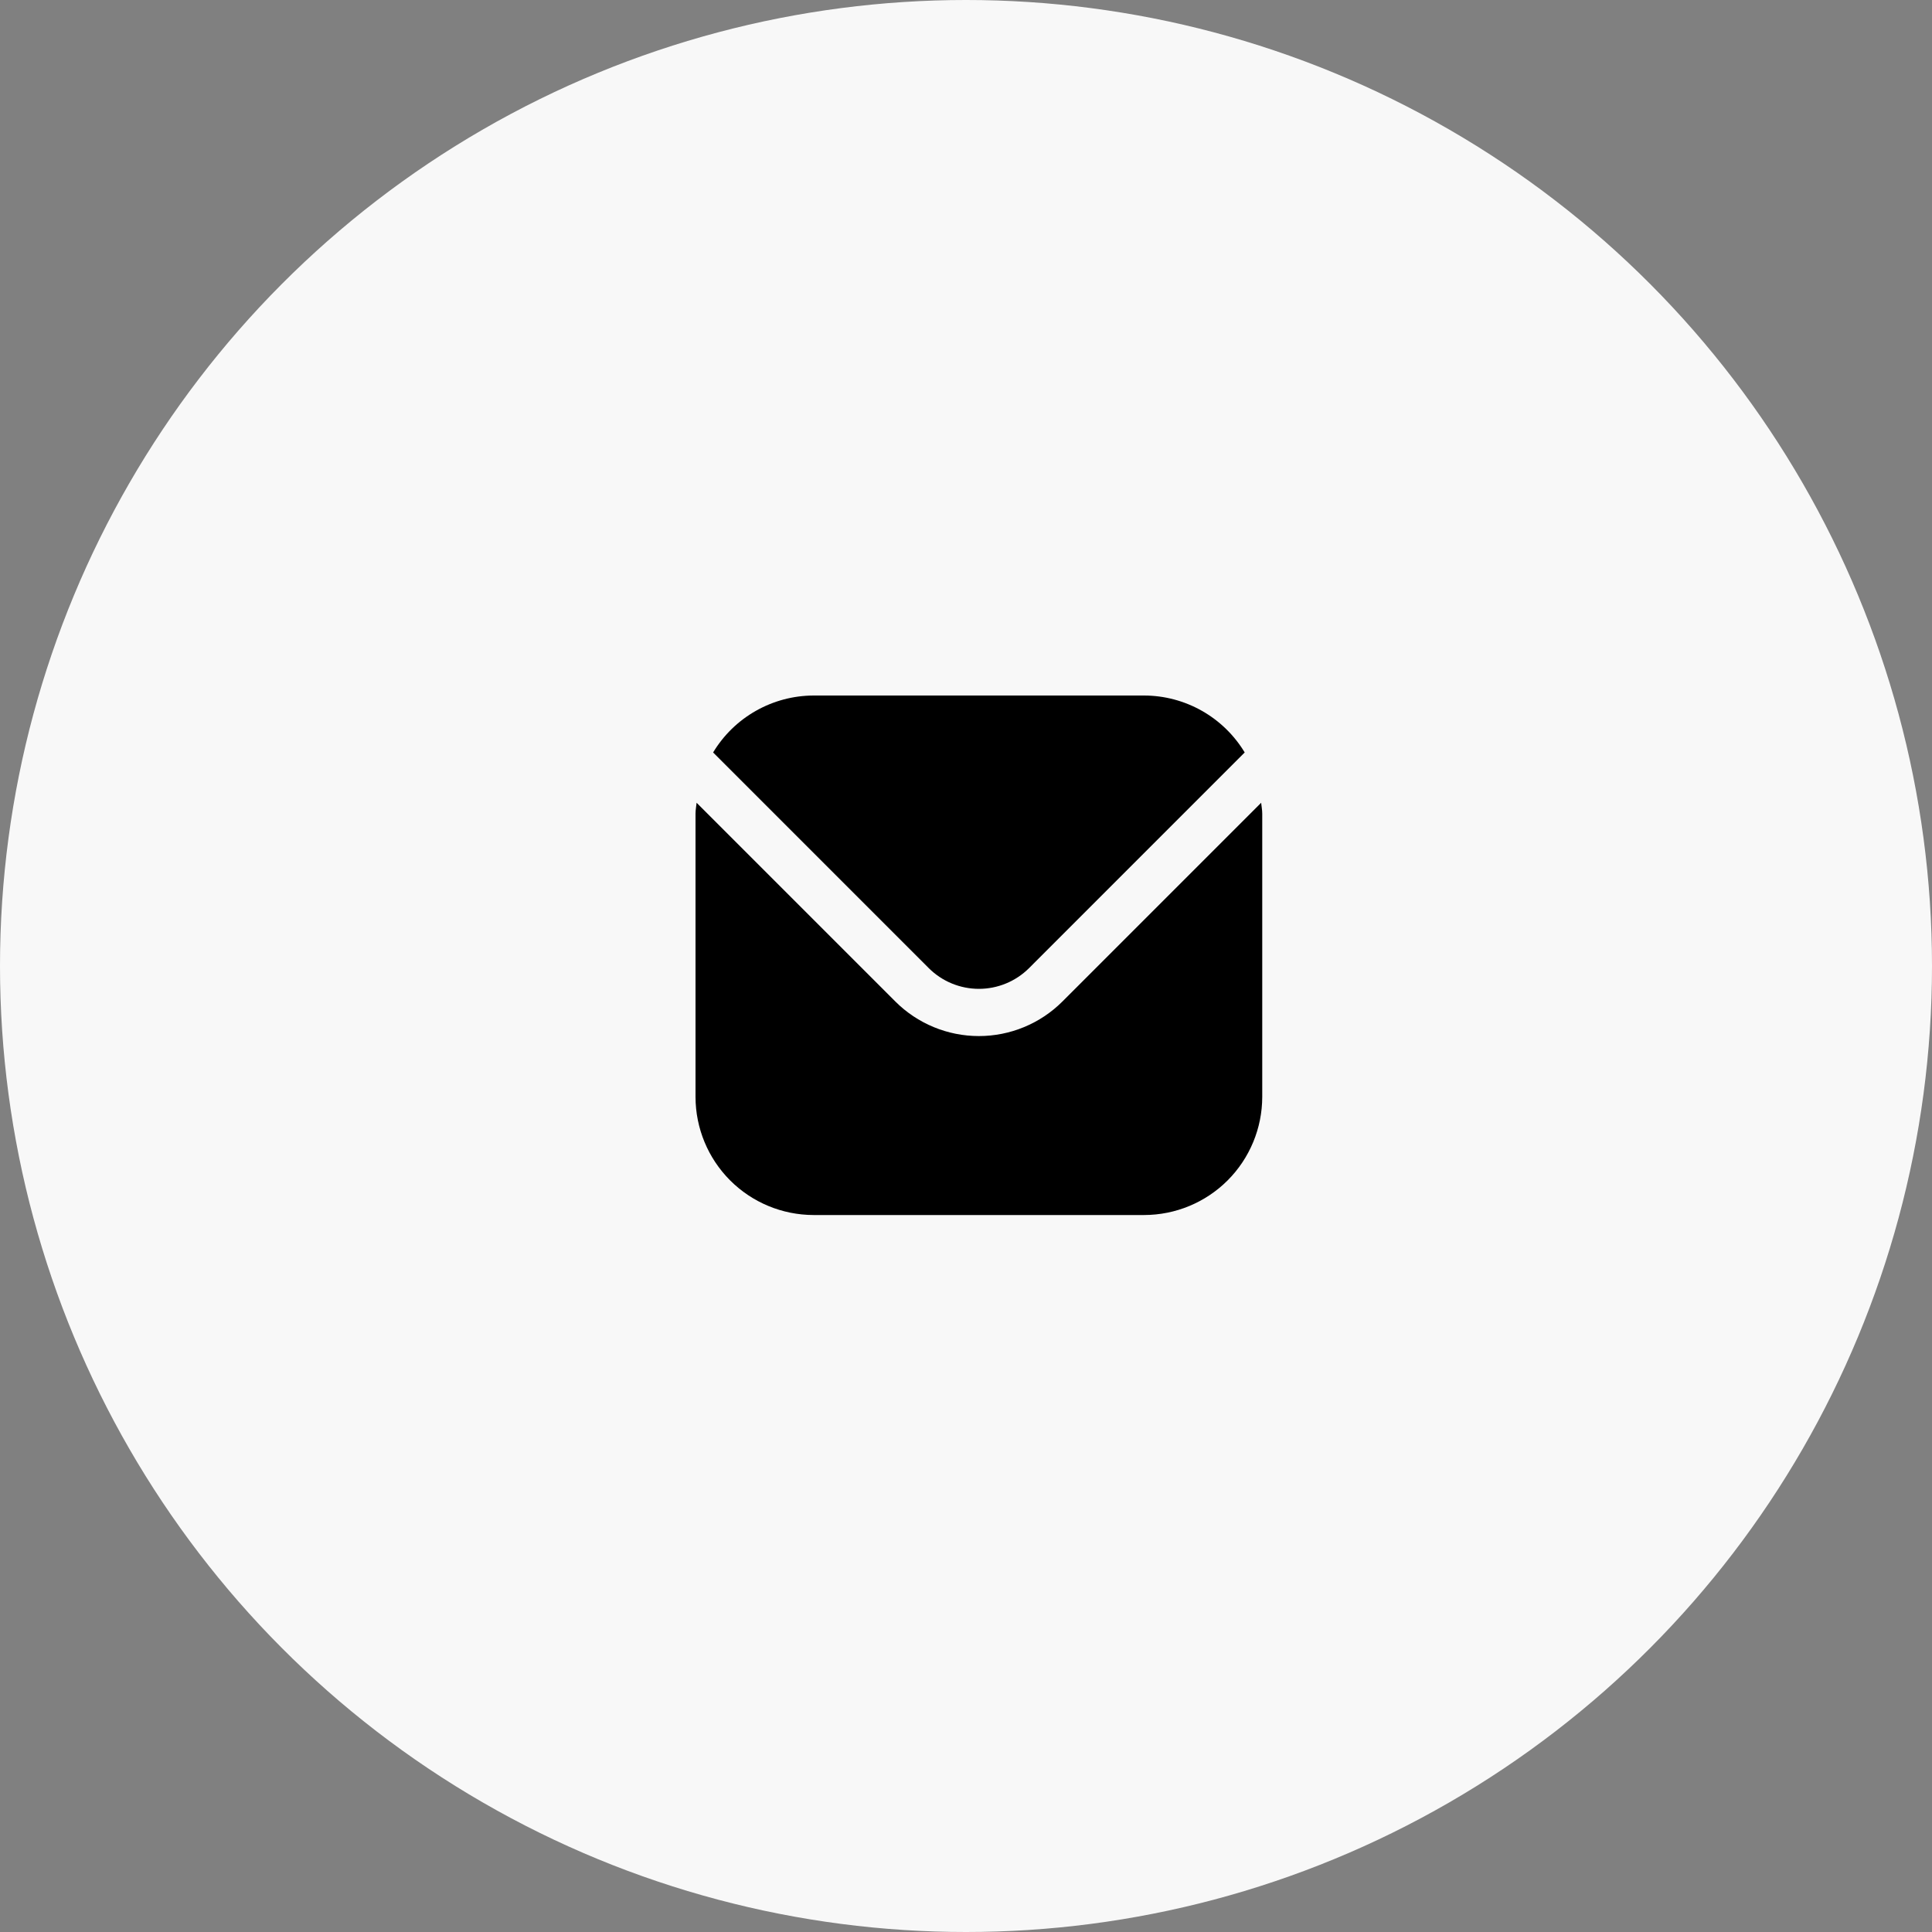
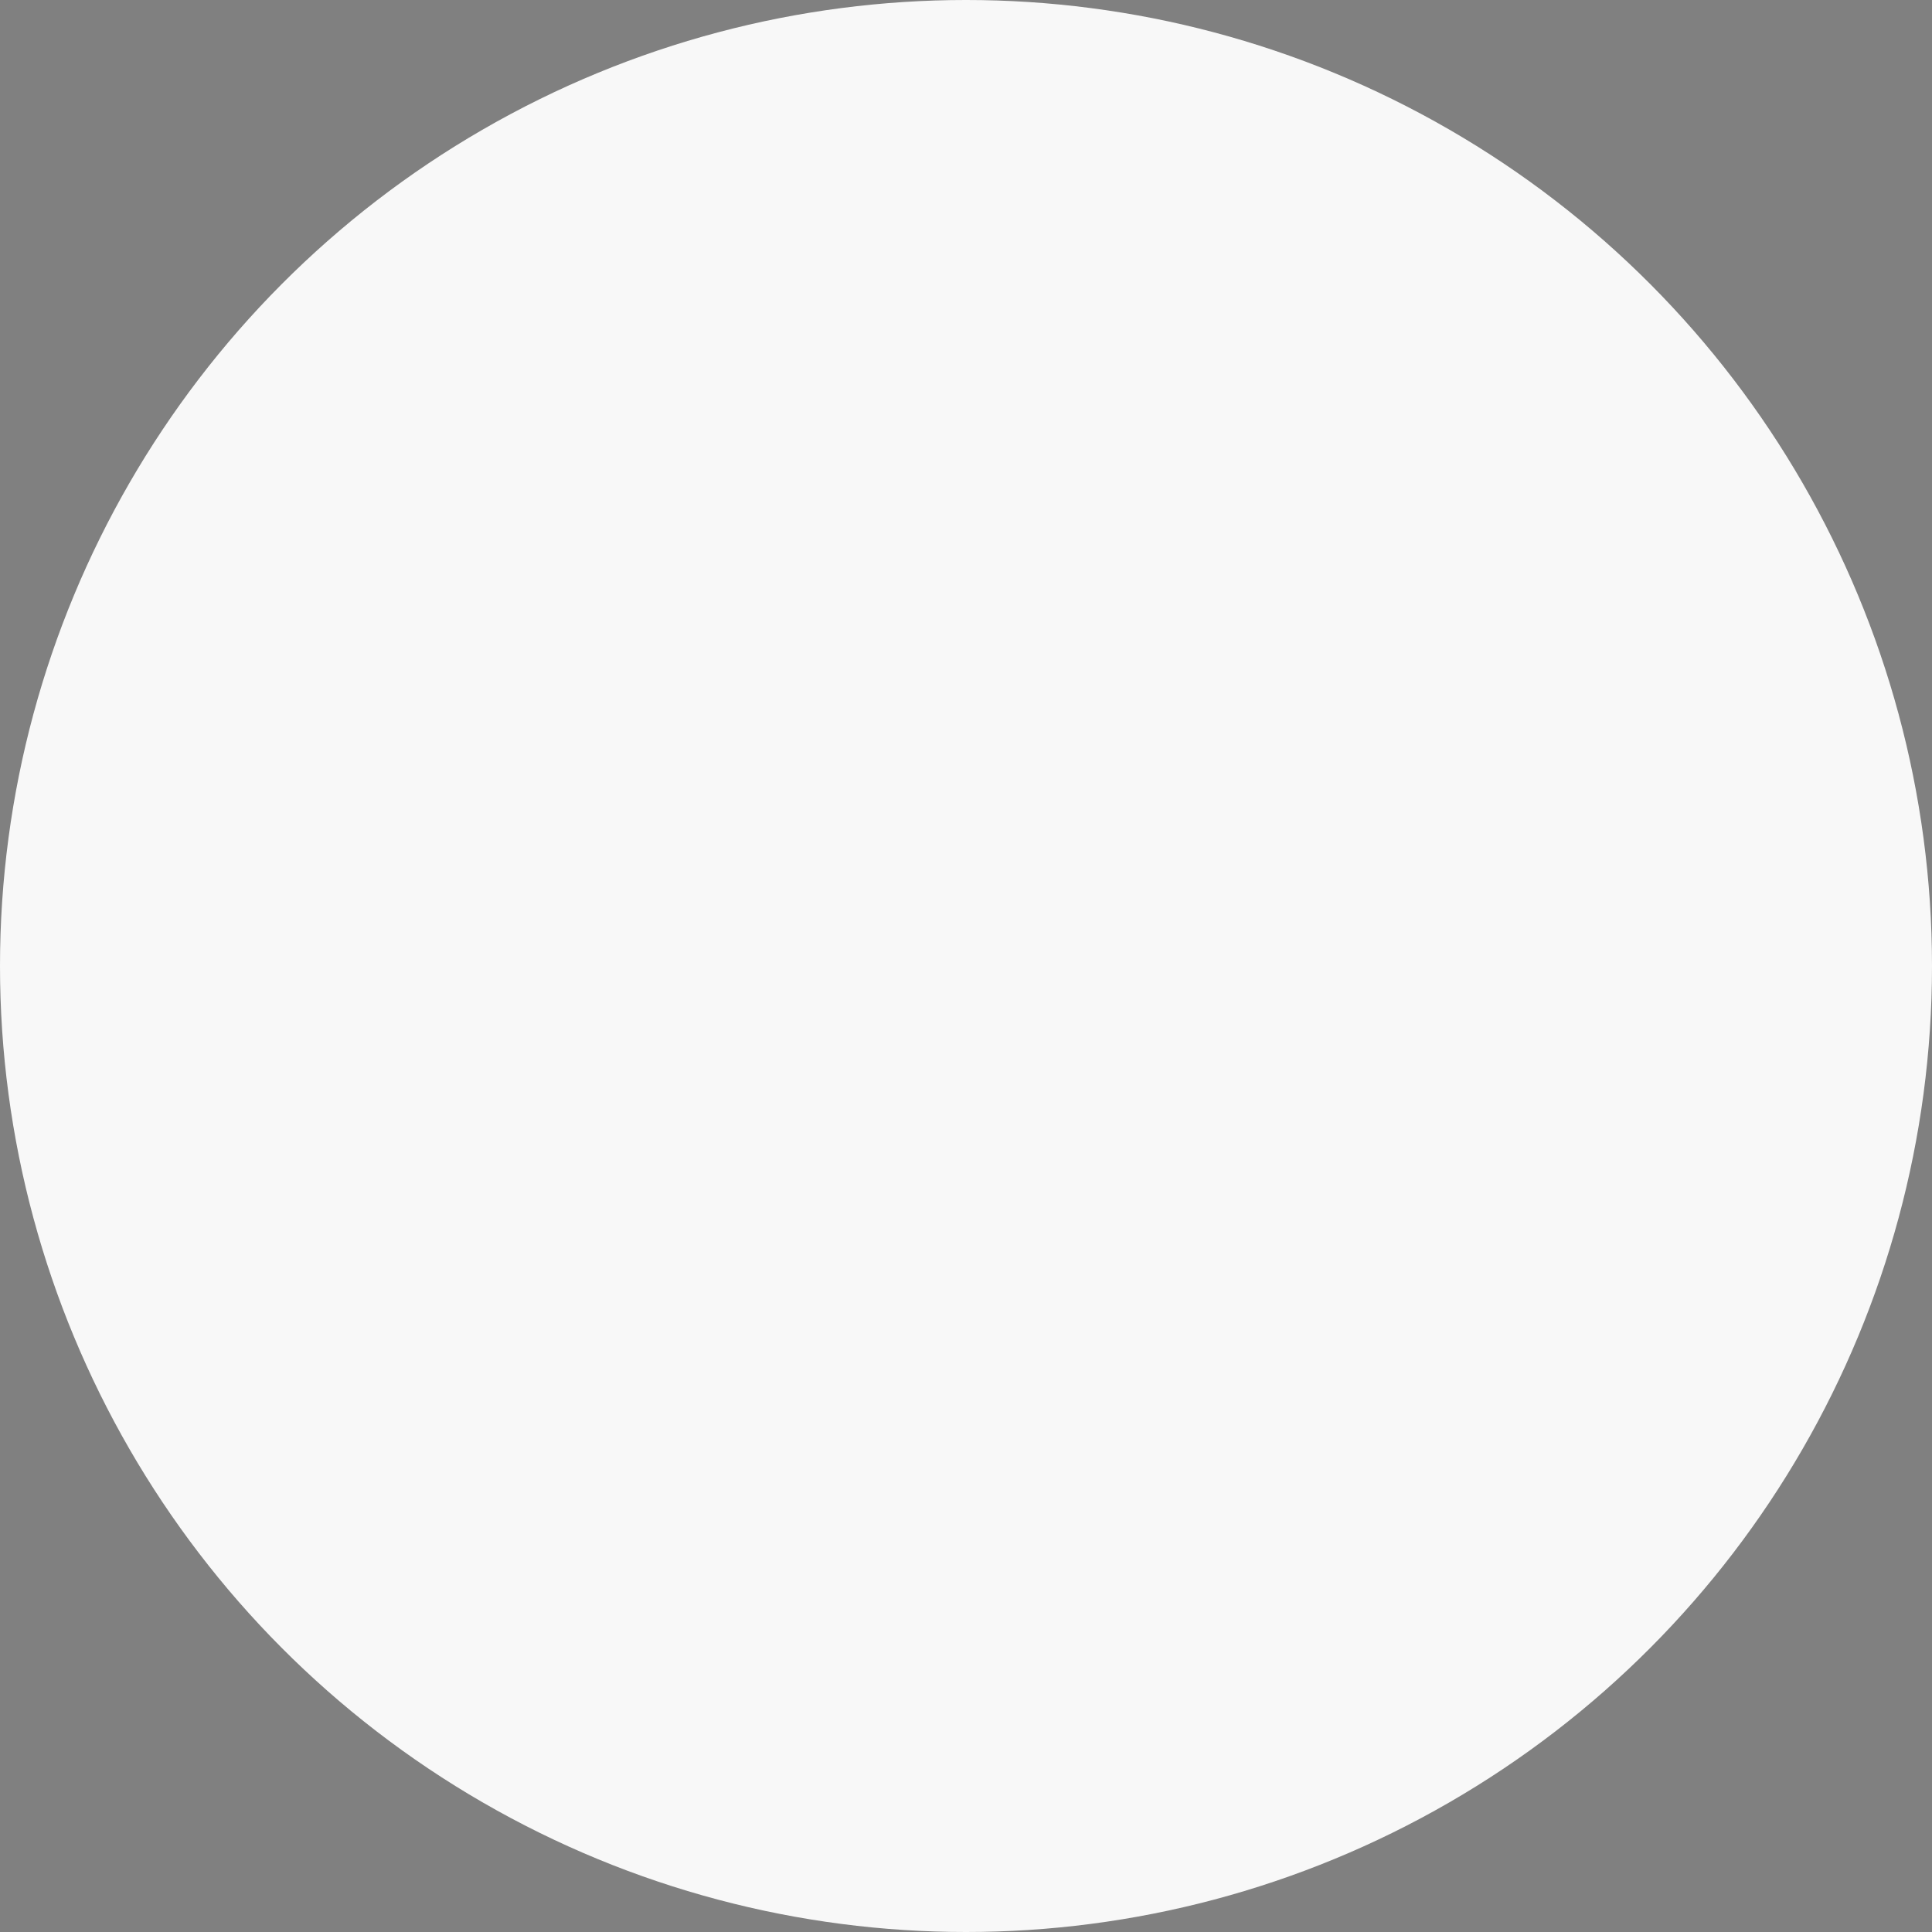
<svg xmlns="http://www.w3.org/2000/svg" fill="none" viewBox="0 0 75 75" height="75" width="75">
  <rect x="0" y="0" width="75" height="75" fill="#808080" stroke="none" />
  <g id="Group 484">
    <circle fill="#F8F8F8" r="37.5" cy="37.5" cx="37.5" id="Ellipse 19" />
    <g id="Group 344">
-       <path fill="black" d="M48.958 31.163L41.241 38.88C40.381 39.738 39.215 40.22 38 40.22C36.785 40.22 35.619 39.738 34.759 38.88L27.042 31.163C27.029 31.308 27 31.439 27 31.583V42.583C27.002 43.798 27.485 44.963 28.344 45.823C29.203 46.682 30.368 47.165 31.583 47.167H44.417C45.632 47.165 46.797 46.682 47.656 45.823C48.515 44.963 48.998 43.798 49 42.583V31.583C49 31.439 48.971 31.308 48.958 31.163Z" id="Vector" />
-       <path fill="black" d="M39.946 37.584L48.319 29.21C47.913 28.538 47.341 27.981 46.658 27.594C45.974 27.207 45.203 27.002 44.417 27H31.584C30.799 27.002 30.027 27.207 29.344 27.594C28.66 27.981 28.088 28.538 27.683 29.21L36.056 37.584C36.572 38.098 37.272 38.387 38.001 38.387C38.73 38.387 39.429 38.098 39.946 37.584Z" id="Vector_2" />
-     </g>
+       </g>
  </g>
</svg>